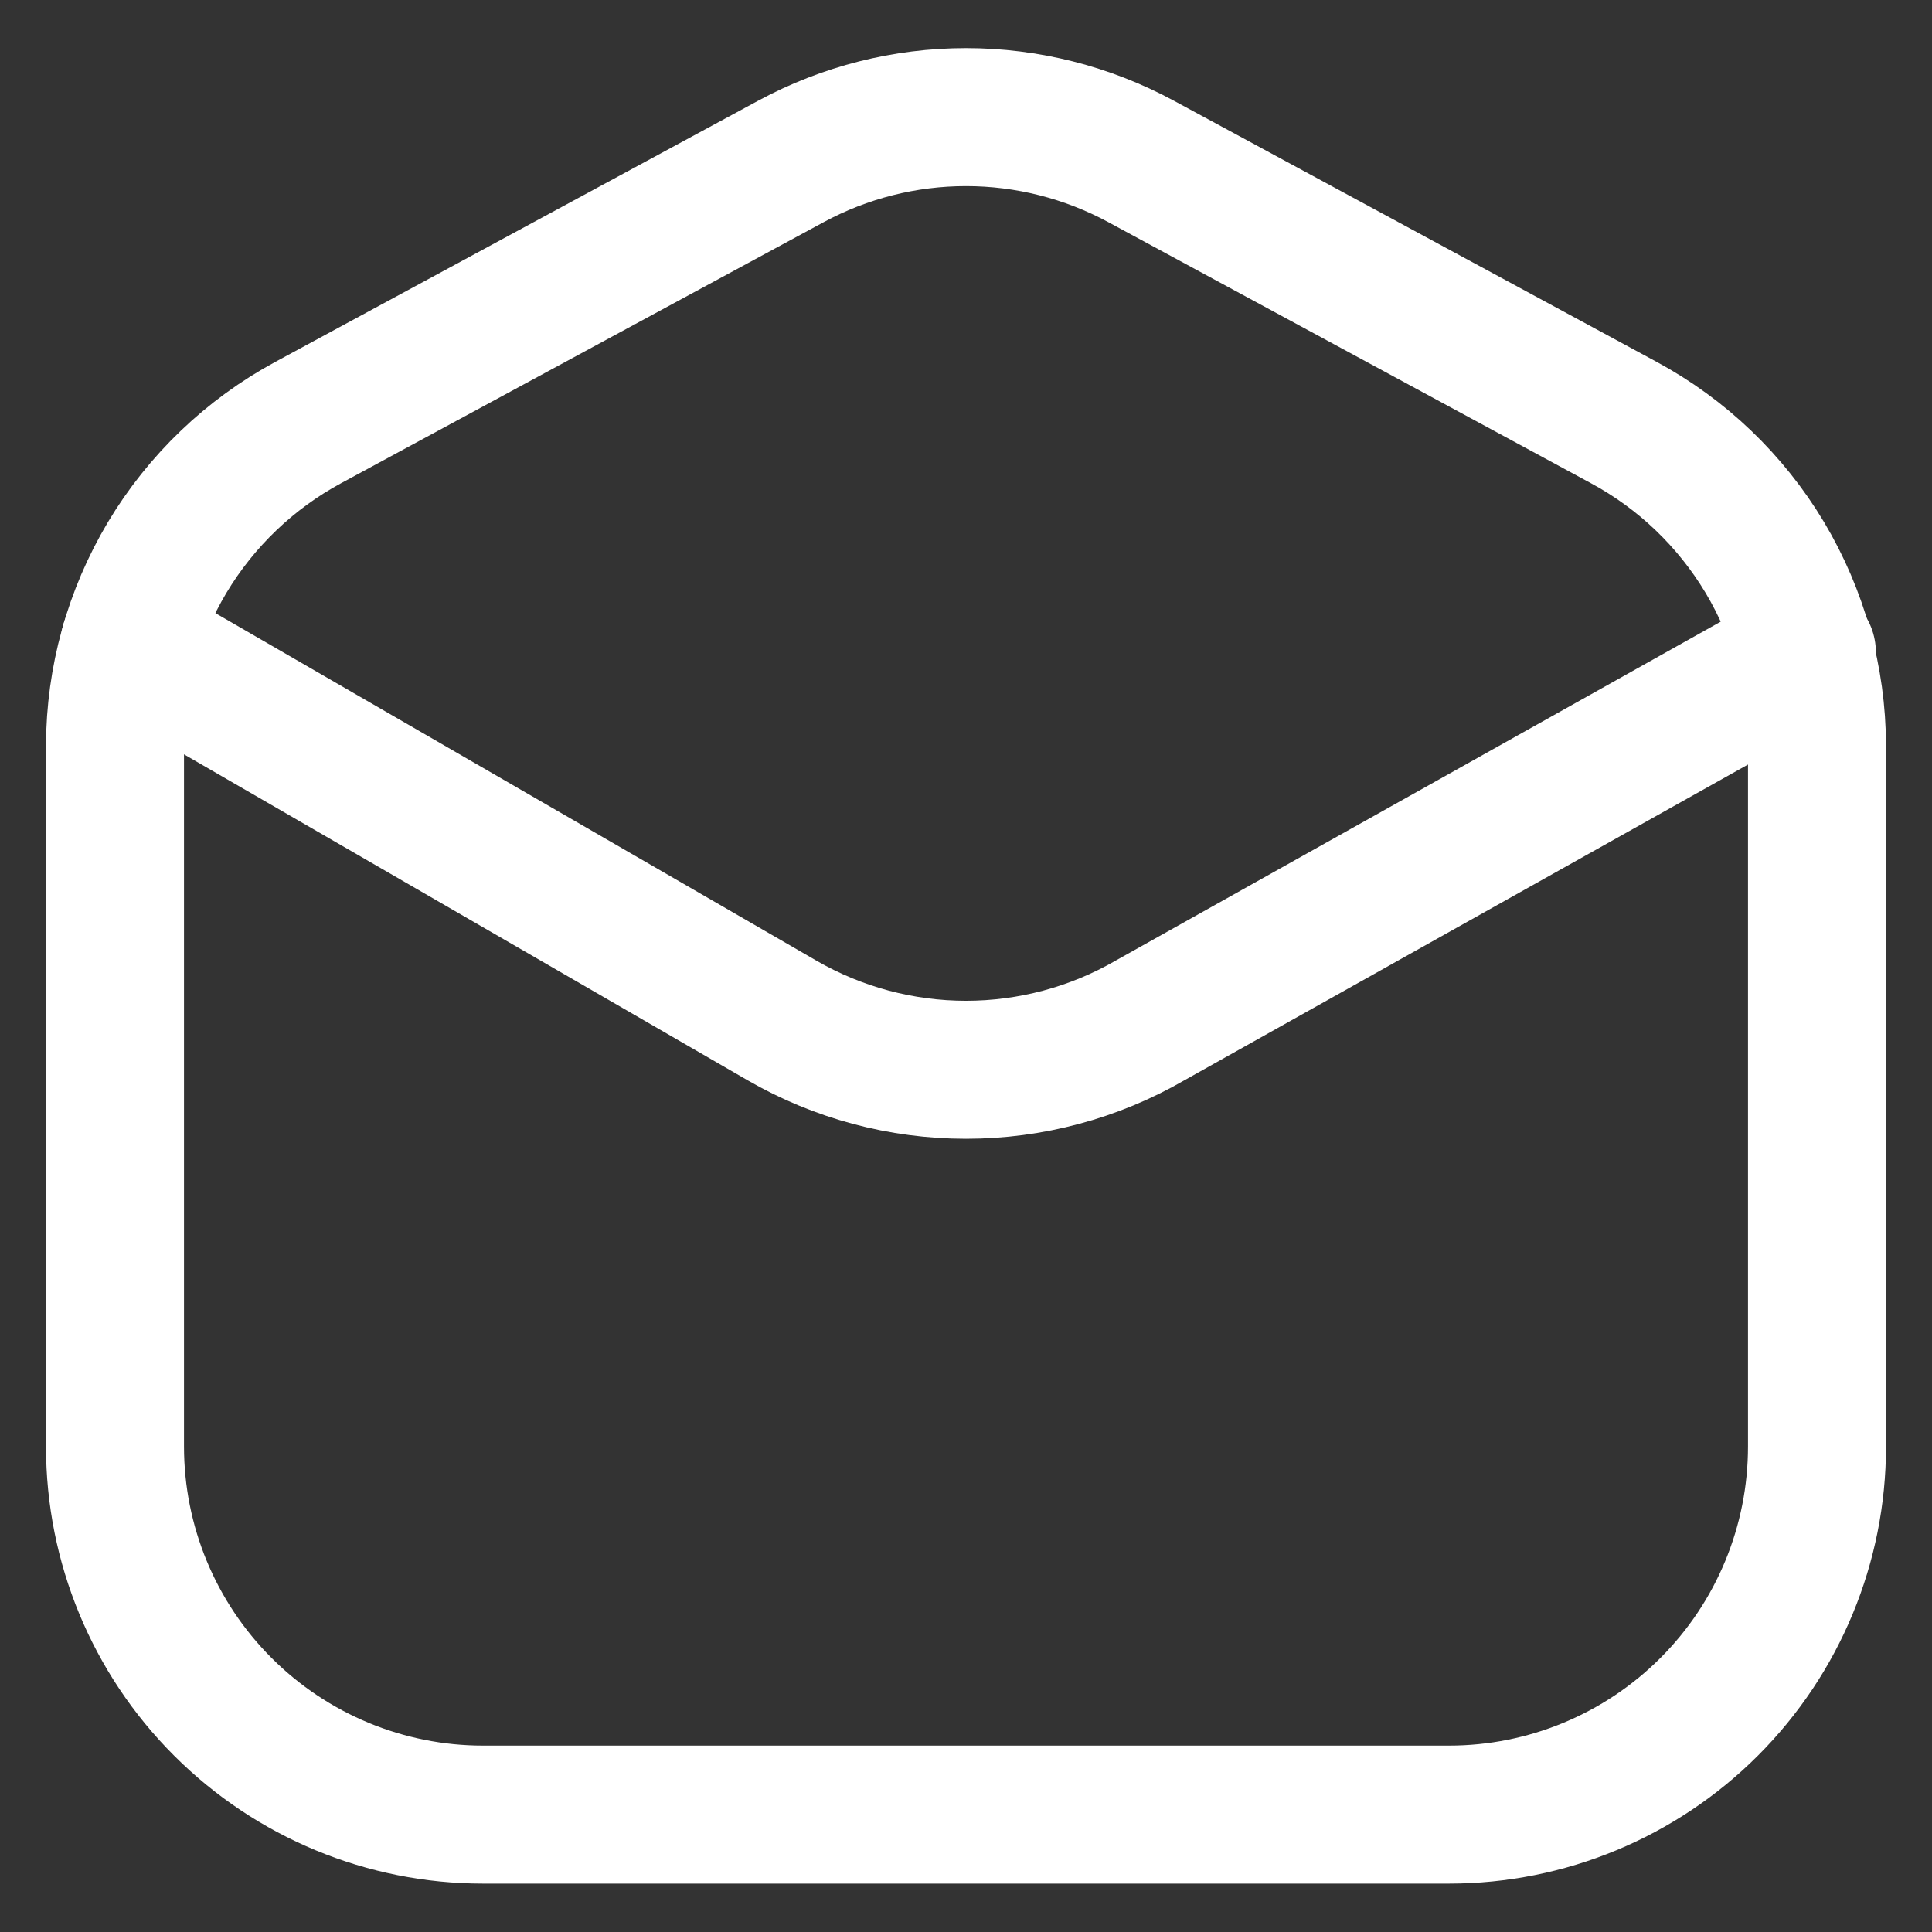
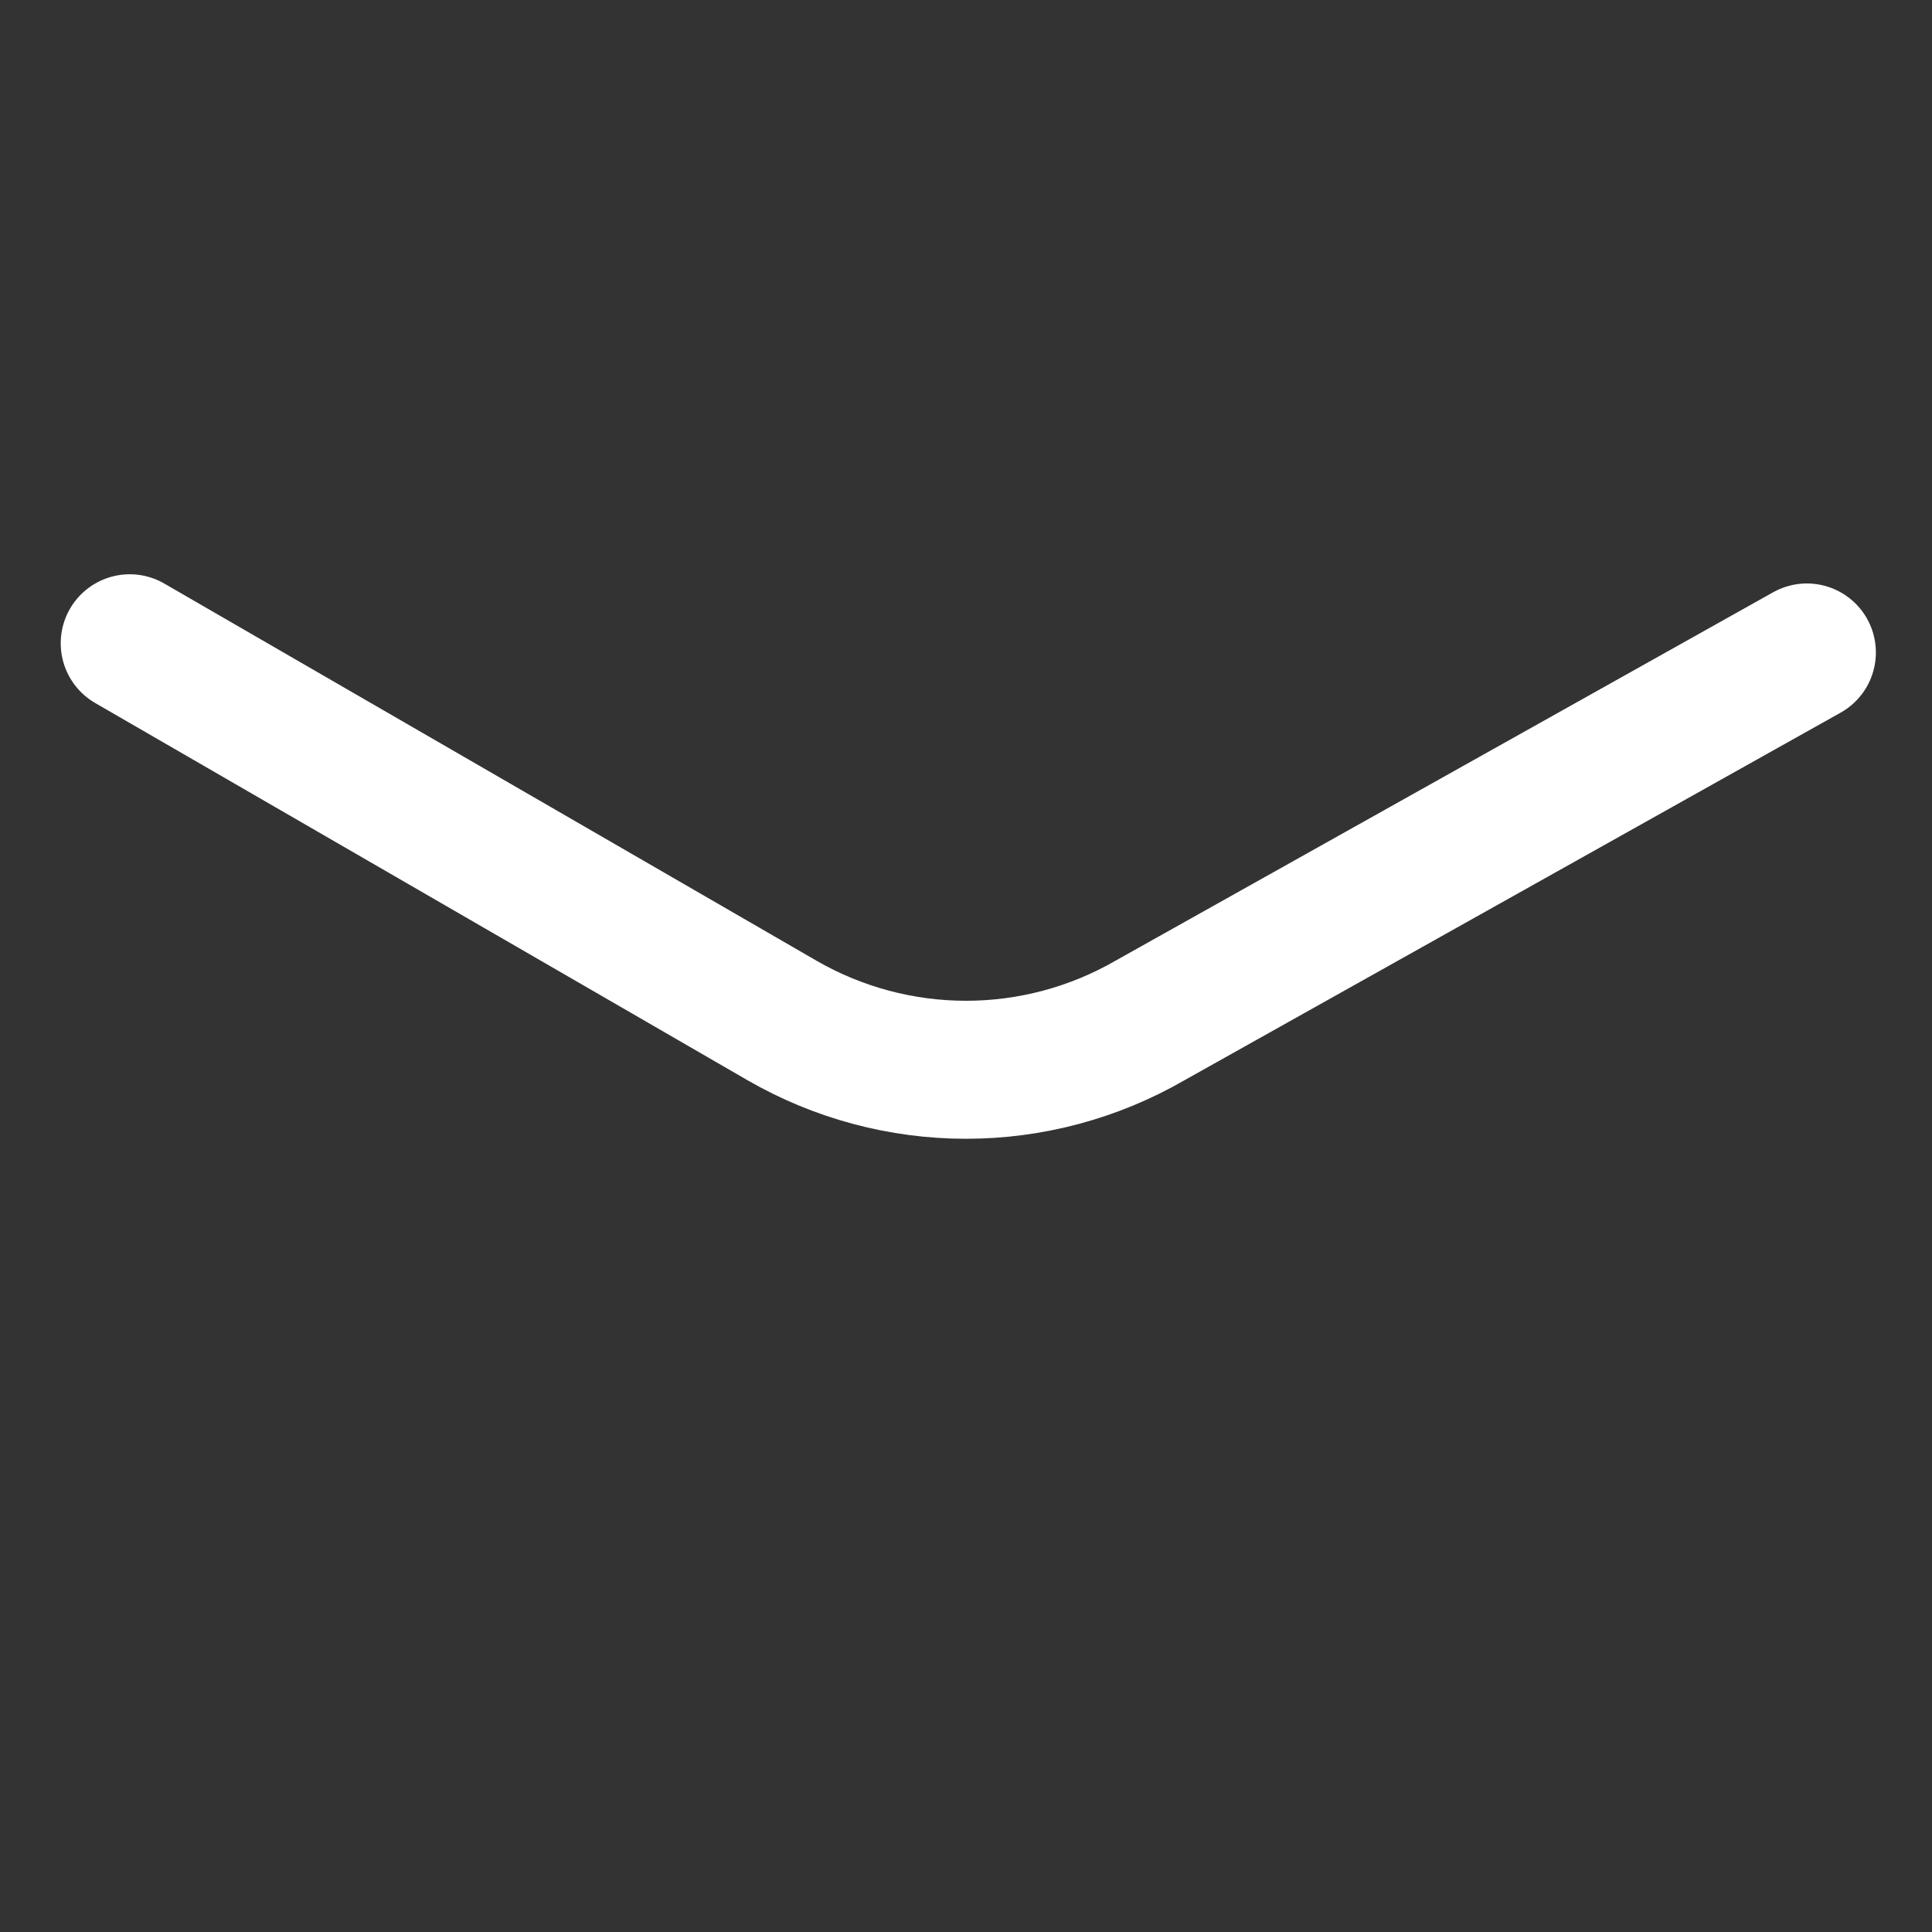
<svg xmlns="http://www.w3.org/2000/svg" width="21" height="21" viewBox="0 0 21 21" fill="none">
  <rect x="0" y="0" width="21" height="21" fill="#333333" stroke="none" />
-   <path d="M3.35 4.593L8.6 1.753C9.184 1.438 9.837 1.273 10.5 1.273C11.163 1.273 11.816 1.438 12.4 1.753L17.65 4.593C18.284 4.935 18.813 5.442 19.183 6.06C19.552 6.678 19.748 7.384 19.75 8.103V15.723C19.75 16.784 19.329 17.802 18.578 18.552C17.828 19.302 16.811 19.724 15.75 19.724H5.25C4.189 19.724 3.172 19.302 2.422 18.552C1.671 17.802 1.25 16.784 1.25 15.723V8.103C1.252 7.384 1.448 6.678 1.817 6.06C2.187 5.442 2.717 4.935 3.35 4.593Z" stroke="white" stroke-width="1.5" />
  <path d="M1.41 6.992L8.5 11.092C9.108 11.443 9.798 11.628 10.5 11.628C11.202 11.628 11.892 11.443 12.5 11.092L19.64 7.092" stroke="white" stroke-width="1.5" stroke-linecap="round" stroke-linejoin="round" />
</svg>